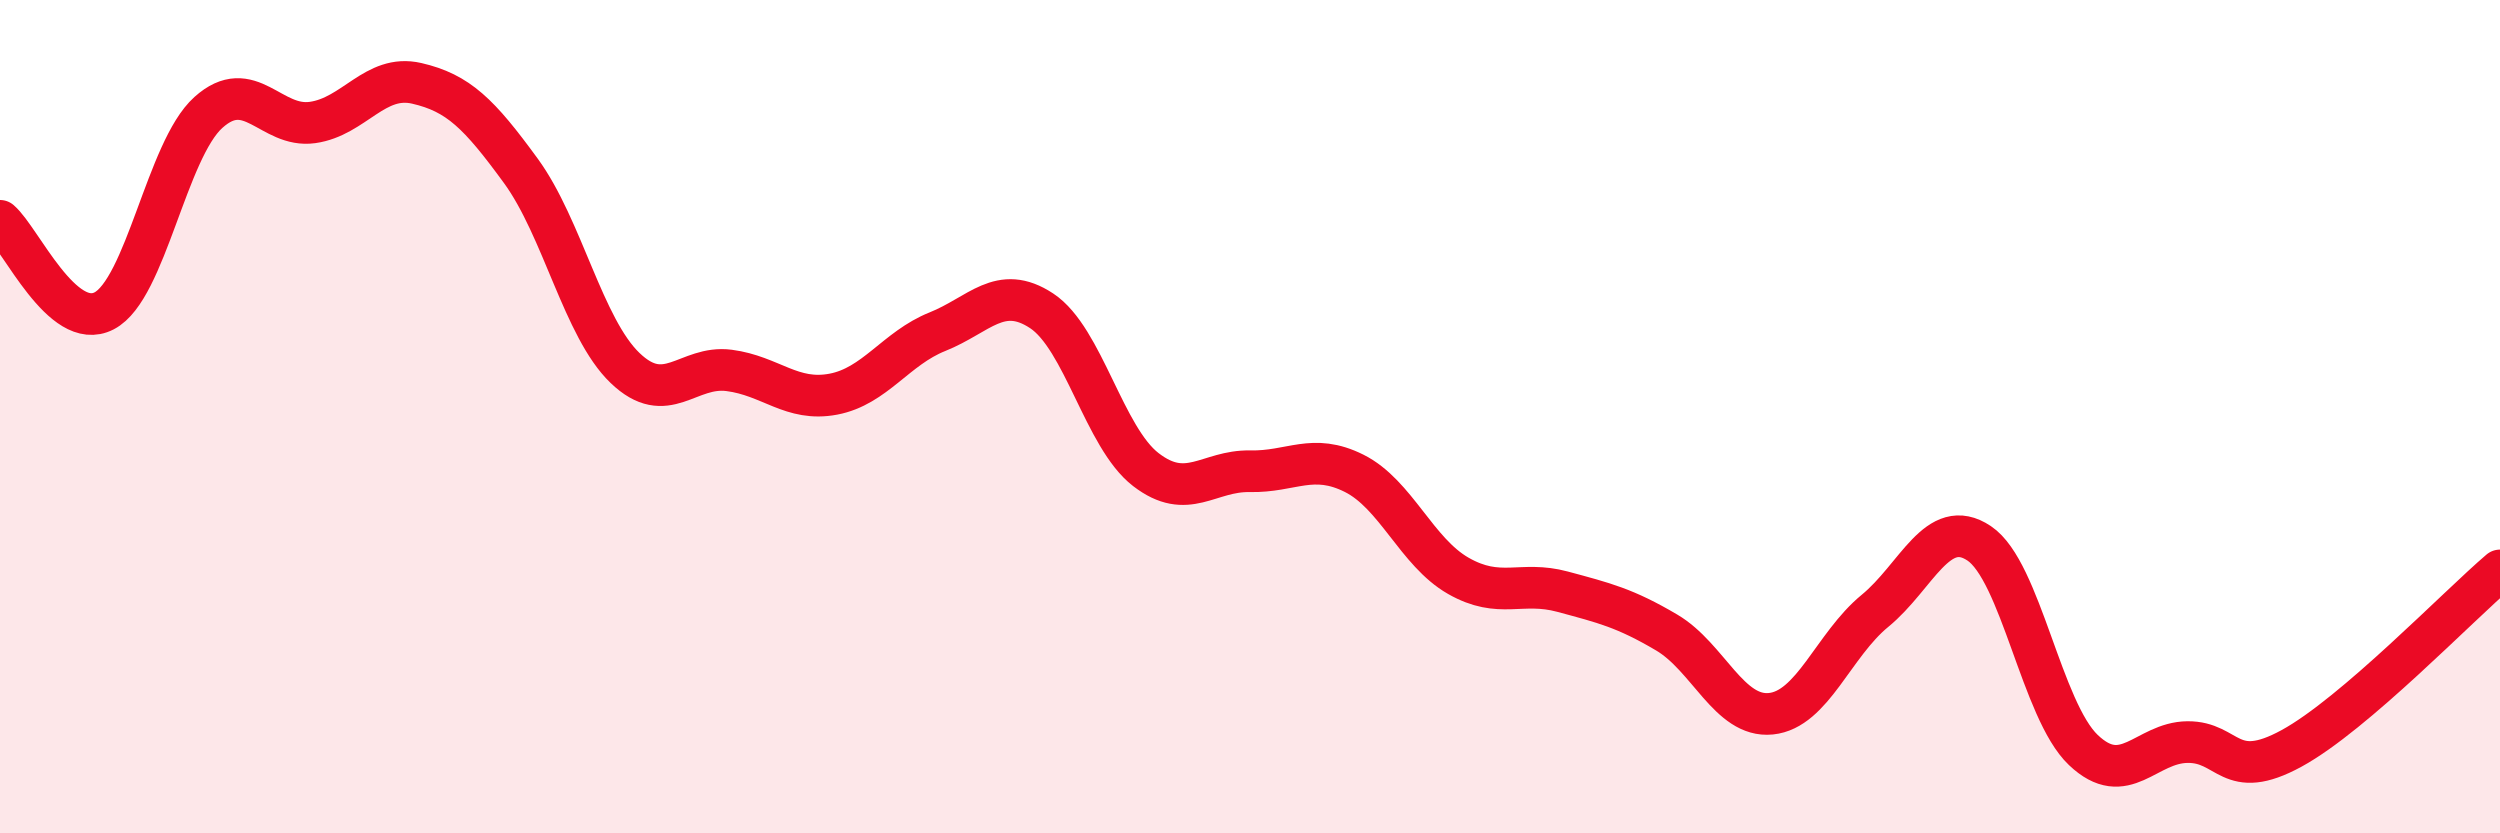
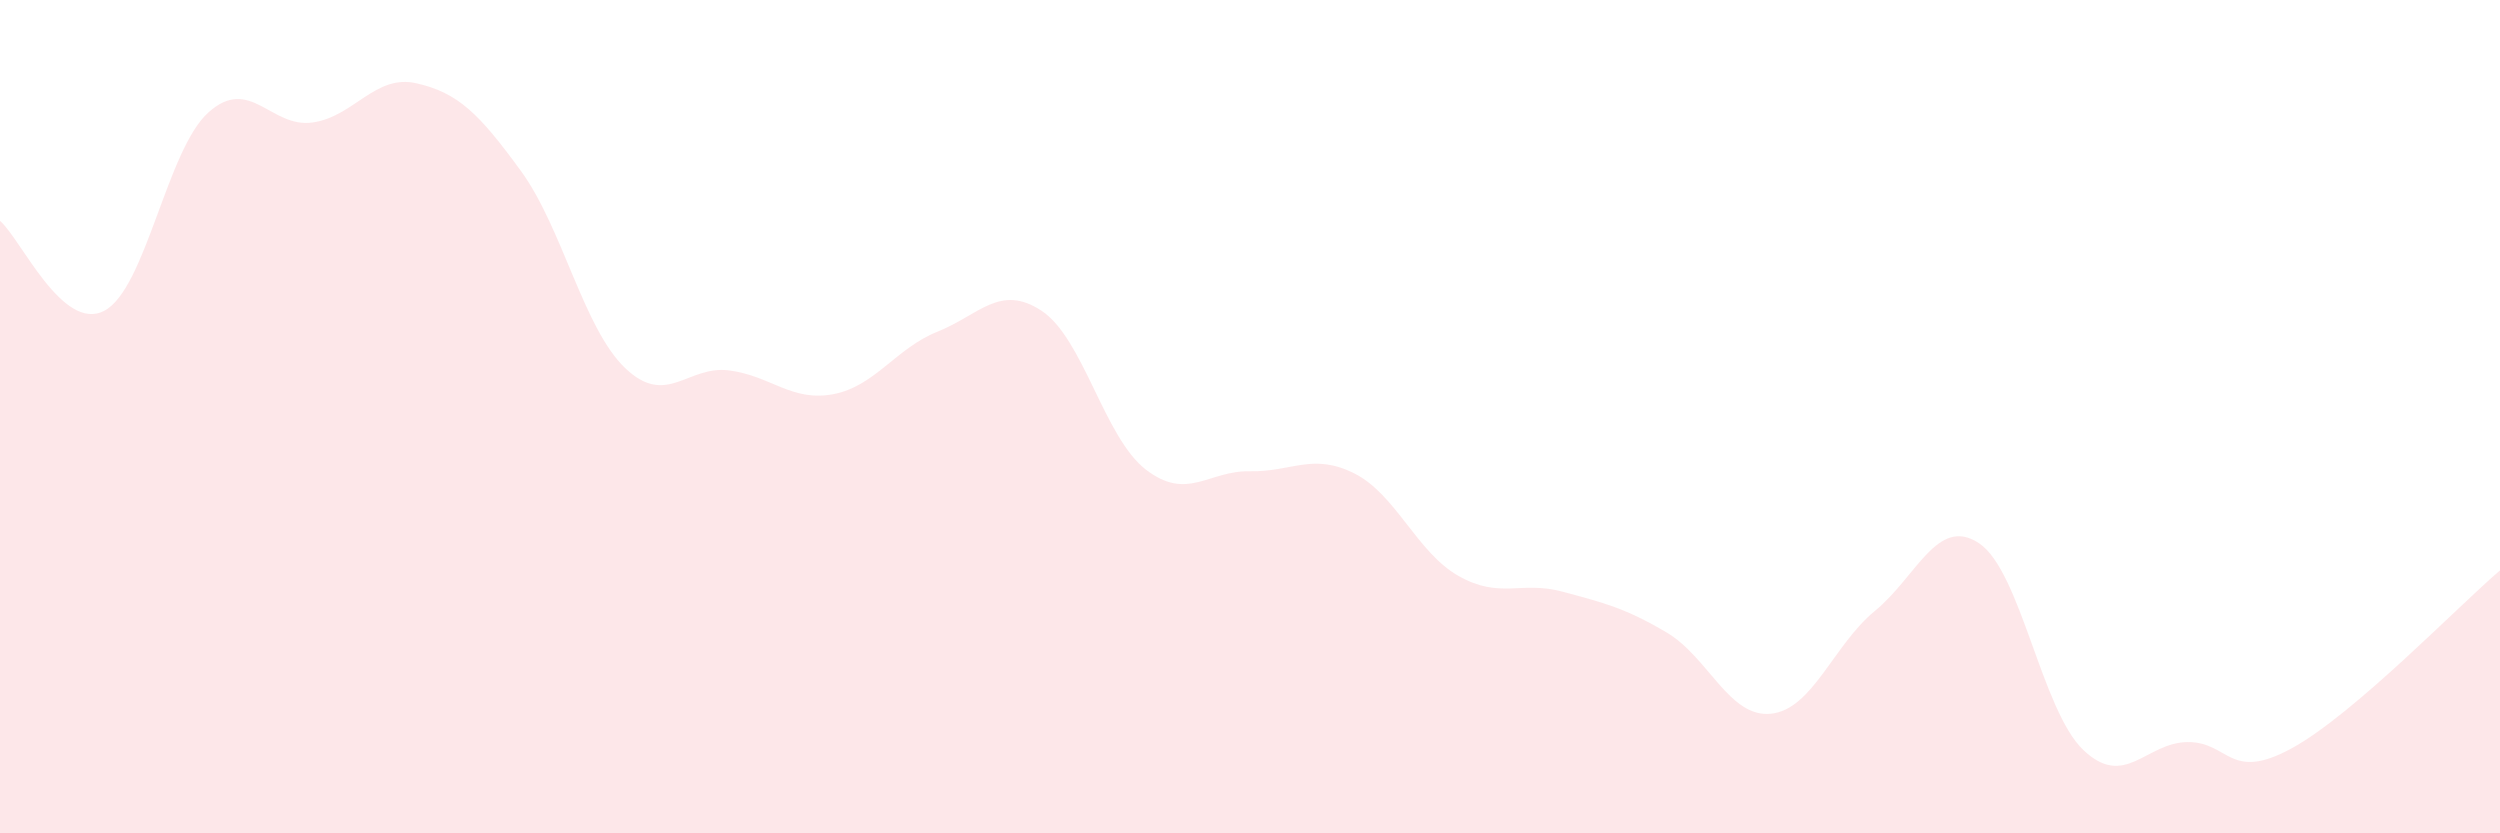
<svg xmlns="http://www.w3.org/2000/svg" width="60" height="20" viewBox="0 0 60 20">
  <path d="M 0,5.3 C 0.5,5.73 1.5,7.98 2.5,7.46 C 3.5,6.94 4,3.6 5,2.7 C 6,1.8 6.5,3.08 7.5,2.94 C 8.5,2.8 9,1.77 10,2 C 11,2.23 11.5,2.73 12.5,4.1 C 13.5,5.47 14,7.87 15,8.83 C 16,9.79 16.5,8.76 17.5,8.89 C 18.5,9.02 19,9.65 20,9.46 C 21,9.27 21.5,8.36 22.5,7.96 C 23.5,7.56 24,6.8 25,7.46 C 26,8.12 26.5,10.5 27.5,11.27 C 28.5,12.04 29,11.29 30,11.31 C 31,11.33 31.5,10.86 32.5,11.36 C 33.5,11.86 34,13.25 35,13.82 C 36,14.39 36.5,13.93 37.5,14.2 C 38.5,14.47 39,14.59 40,15.18 C 41,15.77 41.5,17.23 42.5,17.13 C 43.5,17.03 44,15.48 45,14.66 C 46,13.84 46.5,12.37 47.5,13.04 C 48.5,13.71 49,17.05 50,18 C 51,18.95 51.5,17.82 52.5,17.81 C 53.5,17.8 53.5,18.78 55,17.96 C 56.5,17.14 59,14.54 60,13.69L60 20L0 20Z" fill="#EB0A25" opacity="0.1" stroke-linecap="round" stroke-linejoin="round" />
-   <path d="M 0,5.3 C 0.5,5.73 1.5,7.98 2.5,7.46 C 3.5,6.94 4,3.6 5,2.7 C 6,1.8 6.5,3.08 7.5,2.94 C 8.5,2.8 9,1.77 10,2 C 11,2.23 11.5,2.73 12.5,4.1 C 13.5,5.47 14,7.87 15,8.83 C 16,9.79 16.5,8.76 17.5,8.89 C 18.5,9.02 19,9.65 20,9.46 C 21,9.27 21.5,8.36 22.5,7.96 C 23.5,7.56 24,6.8 25,7.46 C 26,8.12 26.5,10.5 27.5,11.27 C 28.5,12.04 29,11.29 30,11.31 C 31,11.33 31.5,10.86 32.5,11.36 C 33.5,11.86 34,13.25 35,13.82 C 36,14.39 36.5,13.93 37.5,14.2 C 38.5,14.47 39,14.59 40,15.18 C 41,15.77 41.5,17.23 42.5,17.13 C 43.5,17.03 44,15.48 45,14.66 C 46,13.84 46.5,12.37 47.5,13.04 C 48.5,13.71 49,17.05 50,18 C 51,18.95 51.5,17.82 52.5,17.81 C 53.5,17.8 53.5,18.78 55,17.96 C 56.5,17.14 59,14.54 60,13.69" stroke="#EB0A25" stroke-width="1" fill="none" stroke-linecap="round" stroke-linejoin="round" />
</svg>